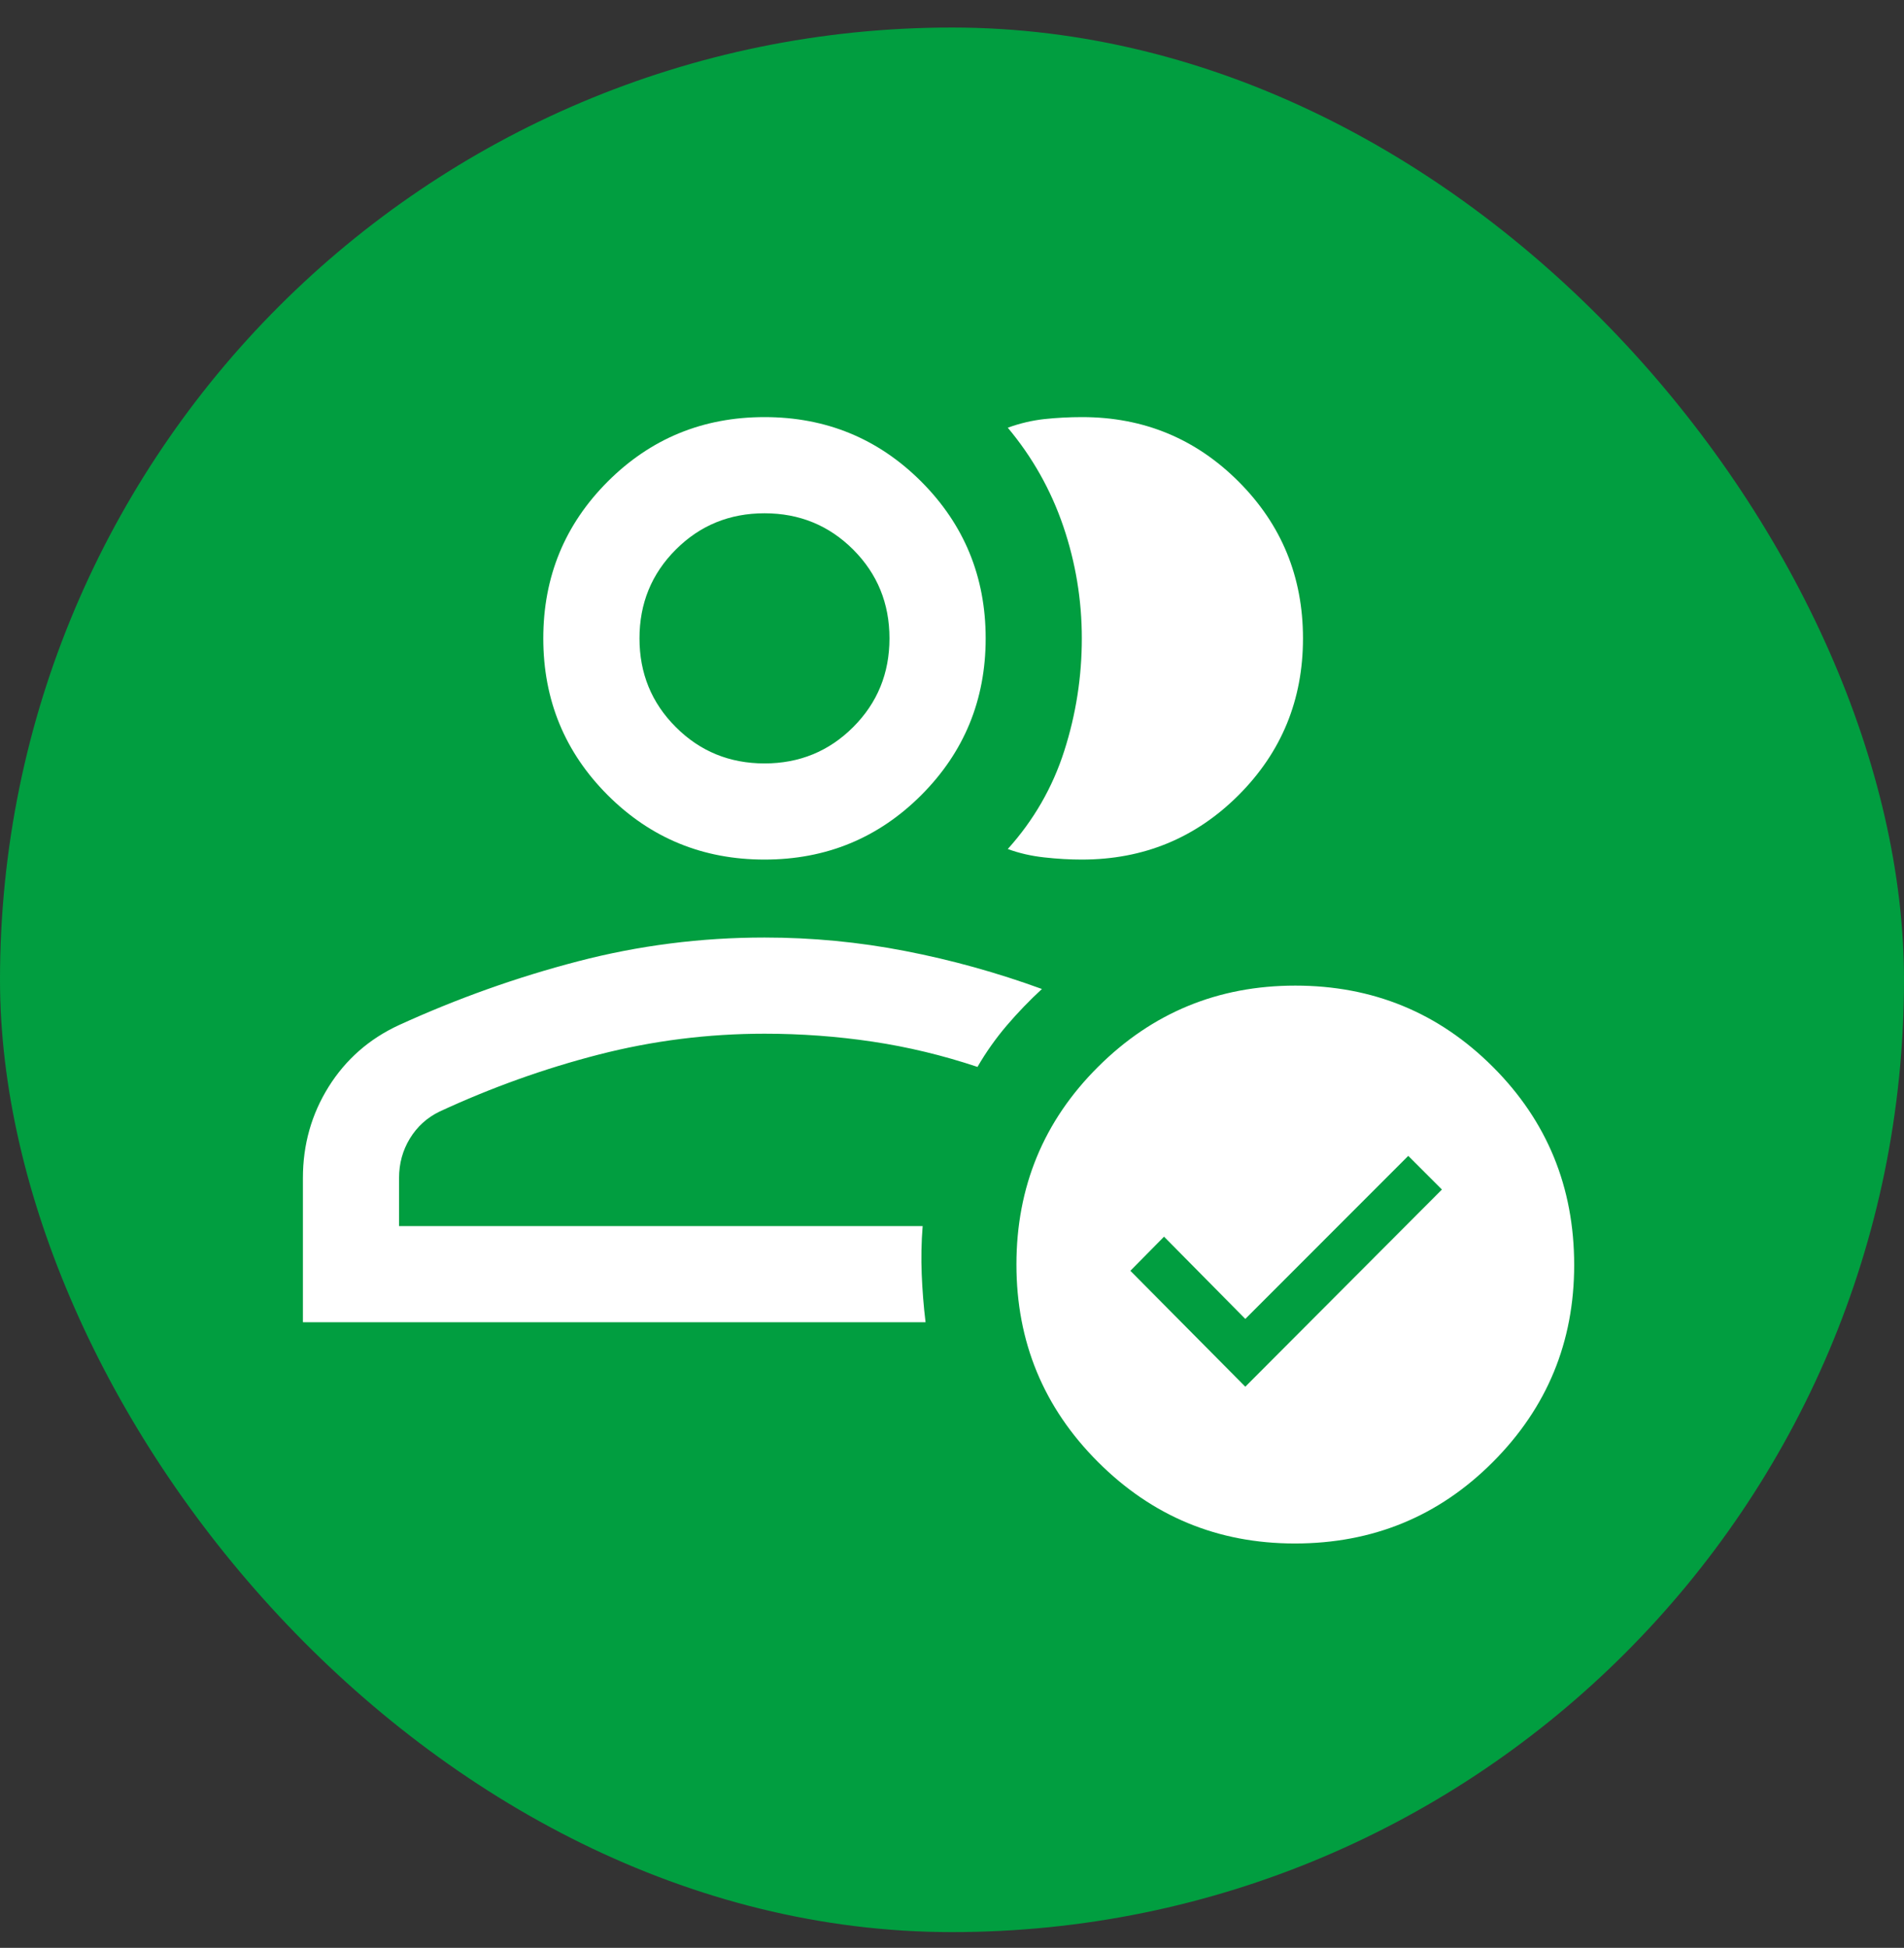
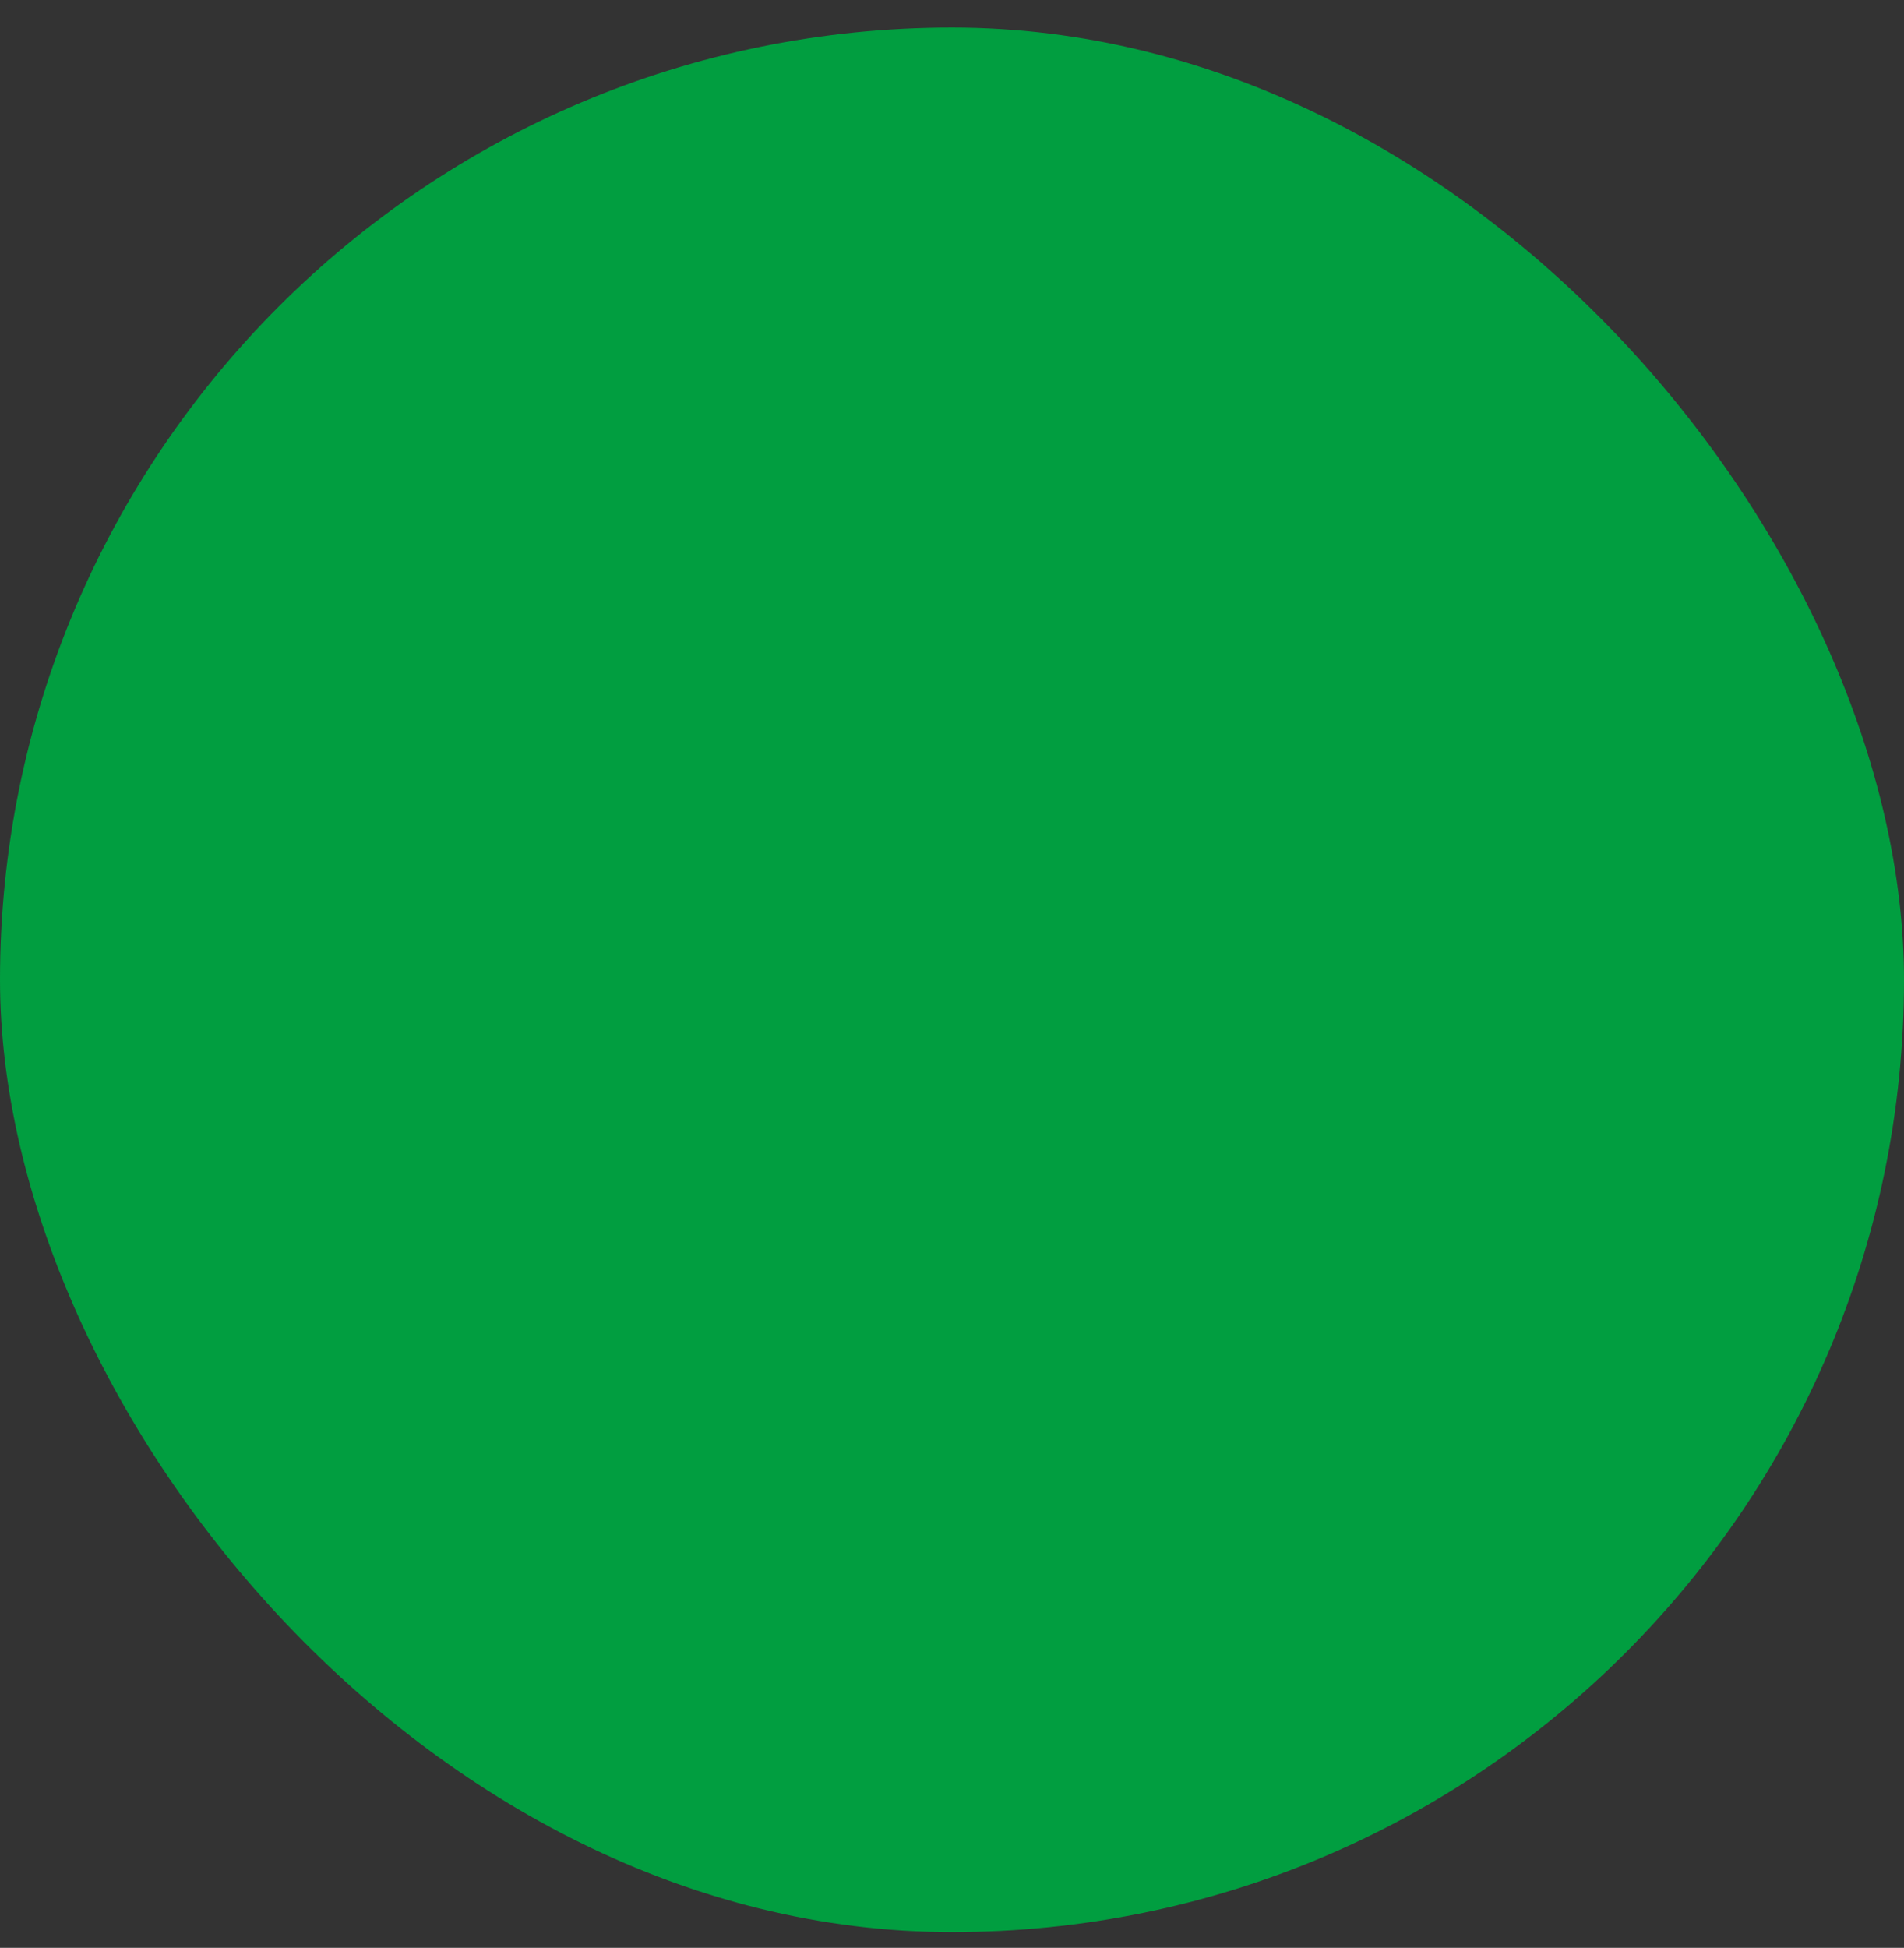
<svg xmlns="http://www.w3.org/2000/svg" width="44" height="45" viewBox="0 0 44 45" fill="none">
  <rect x="0" y="0" width="44" height="45" fill="#333333" stroke="none" />
  <rect y="0.636" width="44" height="44" rx="22" fill="#019E40" />
-   <path d="M7 30.547V27.214C7 26.444 7.198 25.742 7.594 25.108C7.991 24.475 8.533 23.999 9.222 23.681C10.57 23.066 11.948 22.575 13.355 22.209C14.763 21.842 16.2 21.659 17.667 21.659C18.762 21.659 19.845 21.762 20.916 21.97C21.987 22.177 23.041 22.47 24.078 22.848C23.789 23.114 23.518 23.396 23.265 23.692C23.013 23.988 22.787 24.306 22.589 24.648C21.789 24.381 20.98 24.186 20.162 24.064C19.344 23.942 18.512 23.881 17.667 23.881C16.363 23.881 15.085 24.042 13.833 24.364C12.581 24.686 11.355 25.125 10.155 25.681C9.866 25.822 9.639 26.029 9.472 26.302C9.305 26.576 9.222 26.88 9.222 27.214V28.325H21.322C21.292 28.696 21.285 29.066 21.3 29.436C21.315 29.807 21.344 30.177 21.389 30.547H7ZM17.667 19.858C16.244 19.858 15.037 19.362 14.044 18.37C13.052 17.377 12.555 16.17 12.555 14.748C12.555 13.325 13.052 12.118 14.044 11.125C15.037 10.133 16.244 9.636 17.667 9.636C19.089 9.636 20.296 10.133 21.289 11.125C22.281 12.118 22.778 13.325 22.778 14.748C22.778 16.17 22.281 17.377 21.289 18.37C20.296 19.362 19.089 19.858 17.667 19.858ZM17.667 17.637C18.474 17.637 19.157 17.357 19.717 16.797C20.276 16.238 20.555 15.555 20.555 14.748C20.555 13.94 20.276 13.257 19.717 12.697C19.157 12.138 18.474 11.858 17.667 11.858C16.859 11.858 16.176 12.138 15.617 12.697C15.057 13.257 14.778 13.94 14.778 14.748C14.778 15.555 15.057 16.238 15.617 16.797C16.176 17.357 16.859 17.637 17.667 17.637ZM30.111 14.748C30.111 16.17 29.615 17.377 28.622 18.37C27.63 19.362 26.422 19.858 25 19.858C24.726 19.858 24.437 19.842 24.133 19.808C23.83 19.775 23.548 19.71 23.289 19.614C23.889 18.948 24.324 18.192 24.594 17.348C24.865 16.503 25 15.636 25 14.748C25 13.859 24.857 12.996 24.572 12.159C24.287 11.322 23.859 10.562 23.289 9.881C23.57 9.779 23.852 9.713 24.133 9.682C24.415 9.652 24.706 9.636 25.007 9.636C26.424 9.636 27.63 10.133 28.622 11.125C29.615 12.118 30.111 13.325 30.111 14.748ZM29.923 35.658C28.144 35.658 26.628 35.03 25.372 33.773C24.116 32.517 23.489 30.997 23.489 29.214C23.489 27.422 24.117 25.899 25.374 24.648C26.63 23.396 28.15 22.77 29.933 22.77C31.726 22.77 33.248 23.396 34.5 24.648C35.752 25.899 36.378 27.425 36.378 29.225C36.378 31.003 35.752 32.52 34.5 33.775C33.248 35.031 31.722 35.658 29.923 35.658ZM28.778 32.036L33.322 27.481L32.544 26.703L28.778 30.47L26.9 28.57L26.122 29.358L28.778 32.036Z" fill="white" />
</svg>